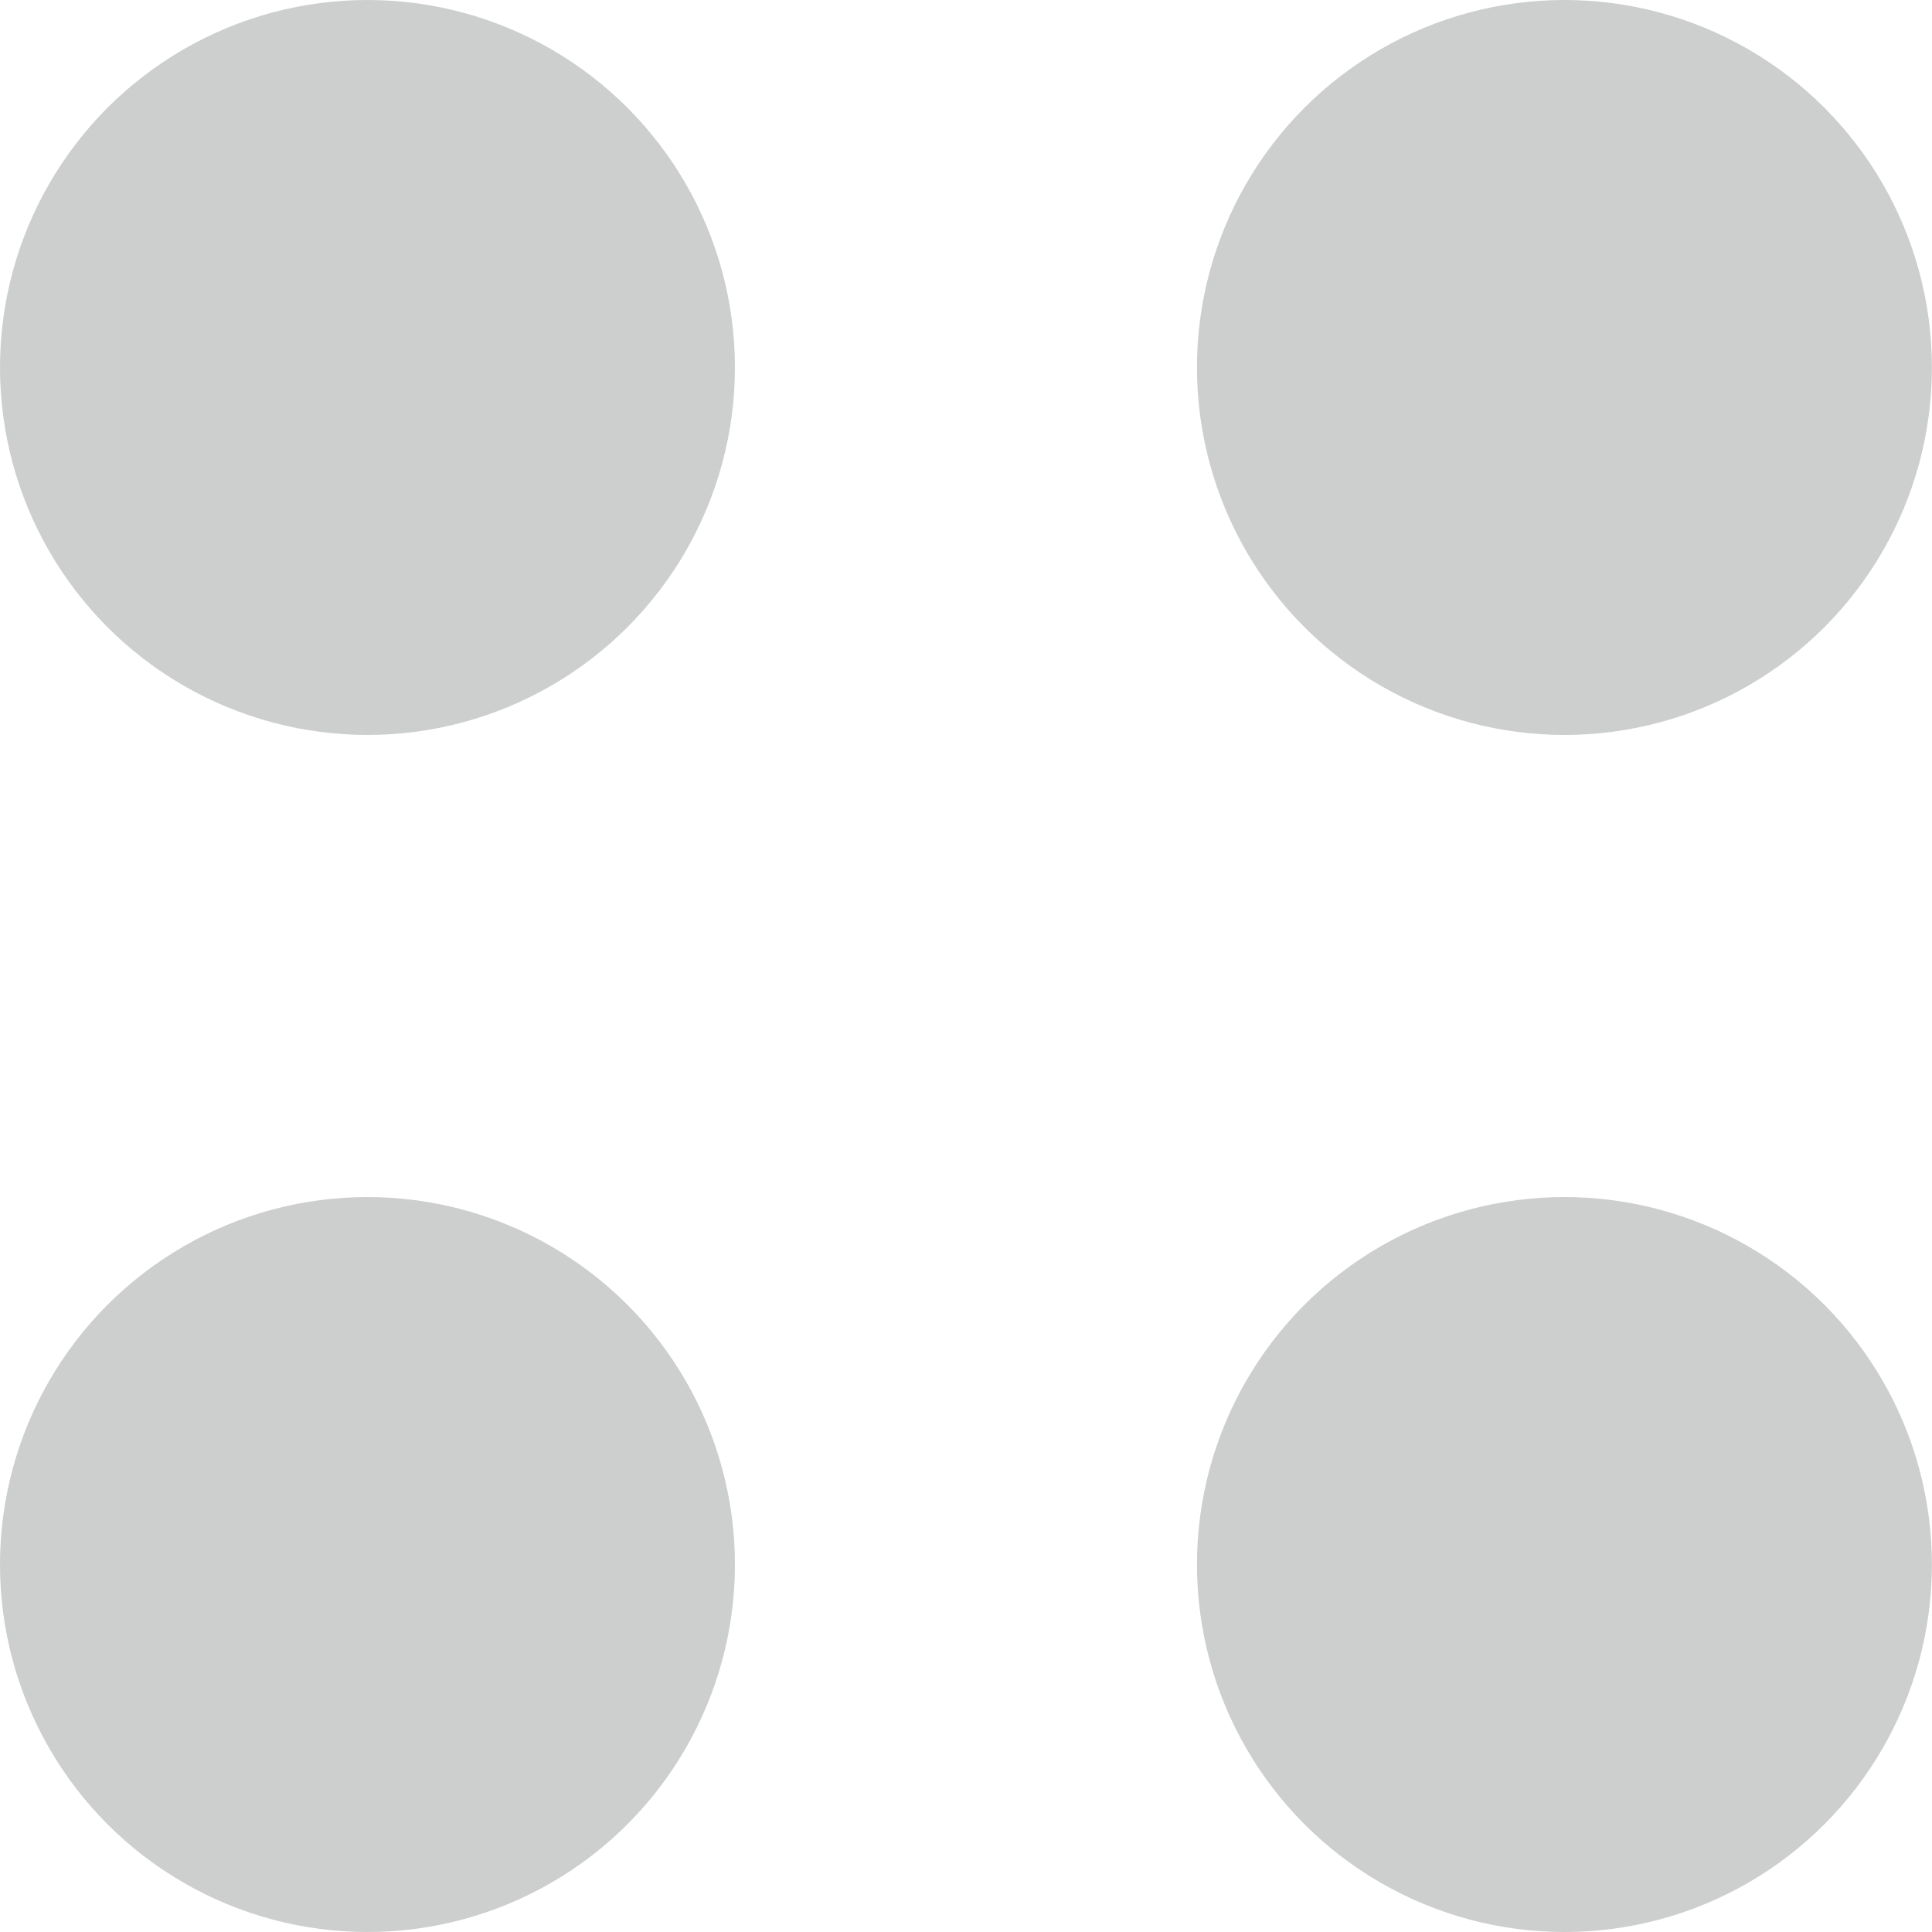
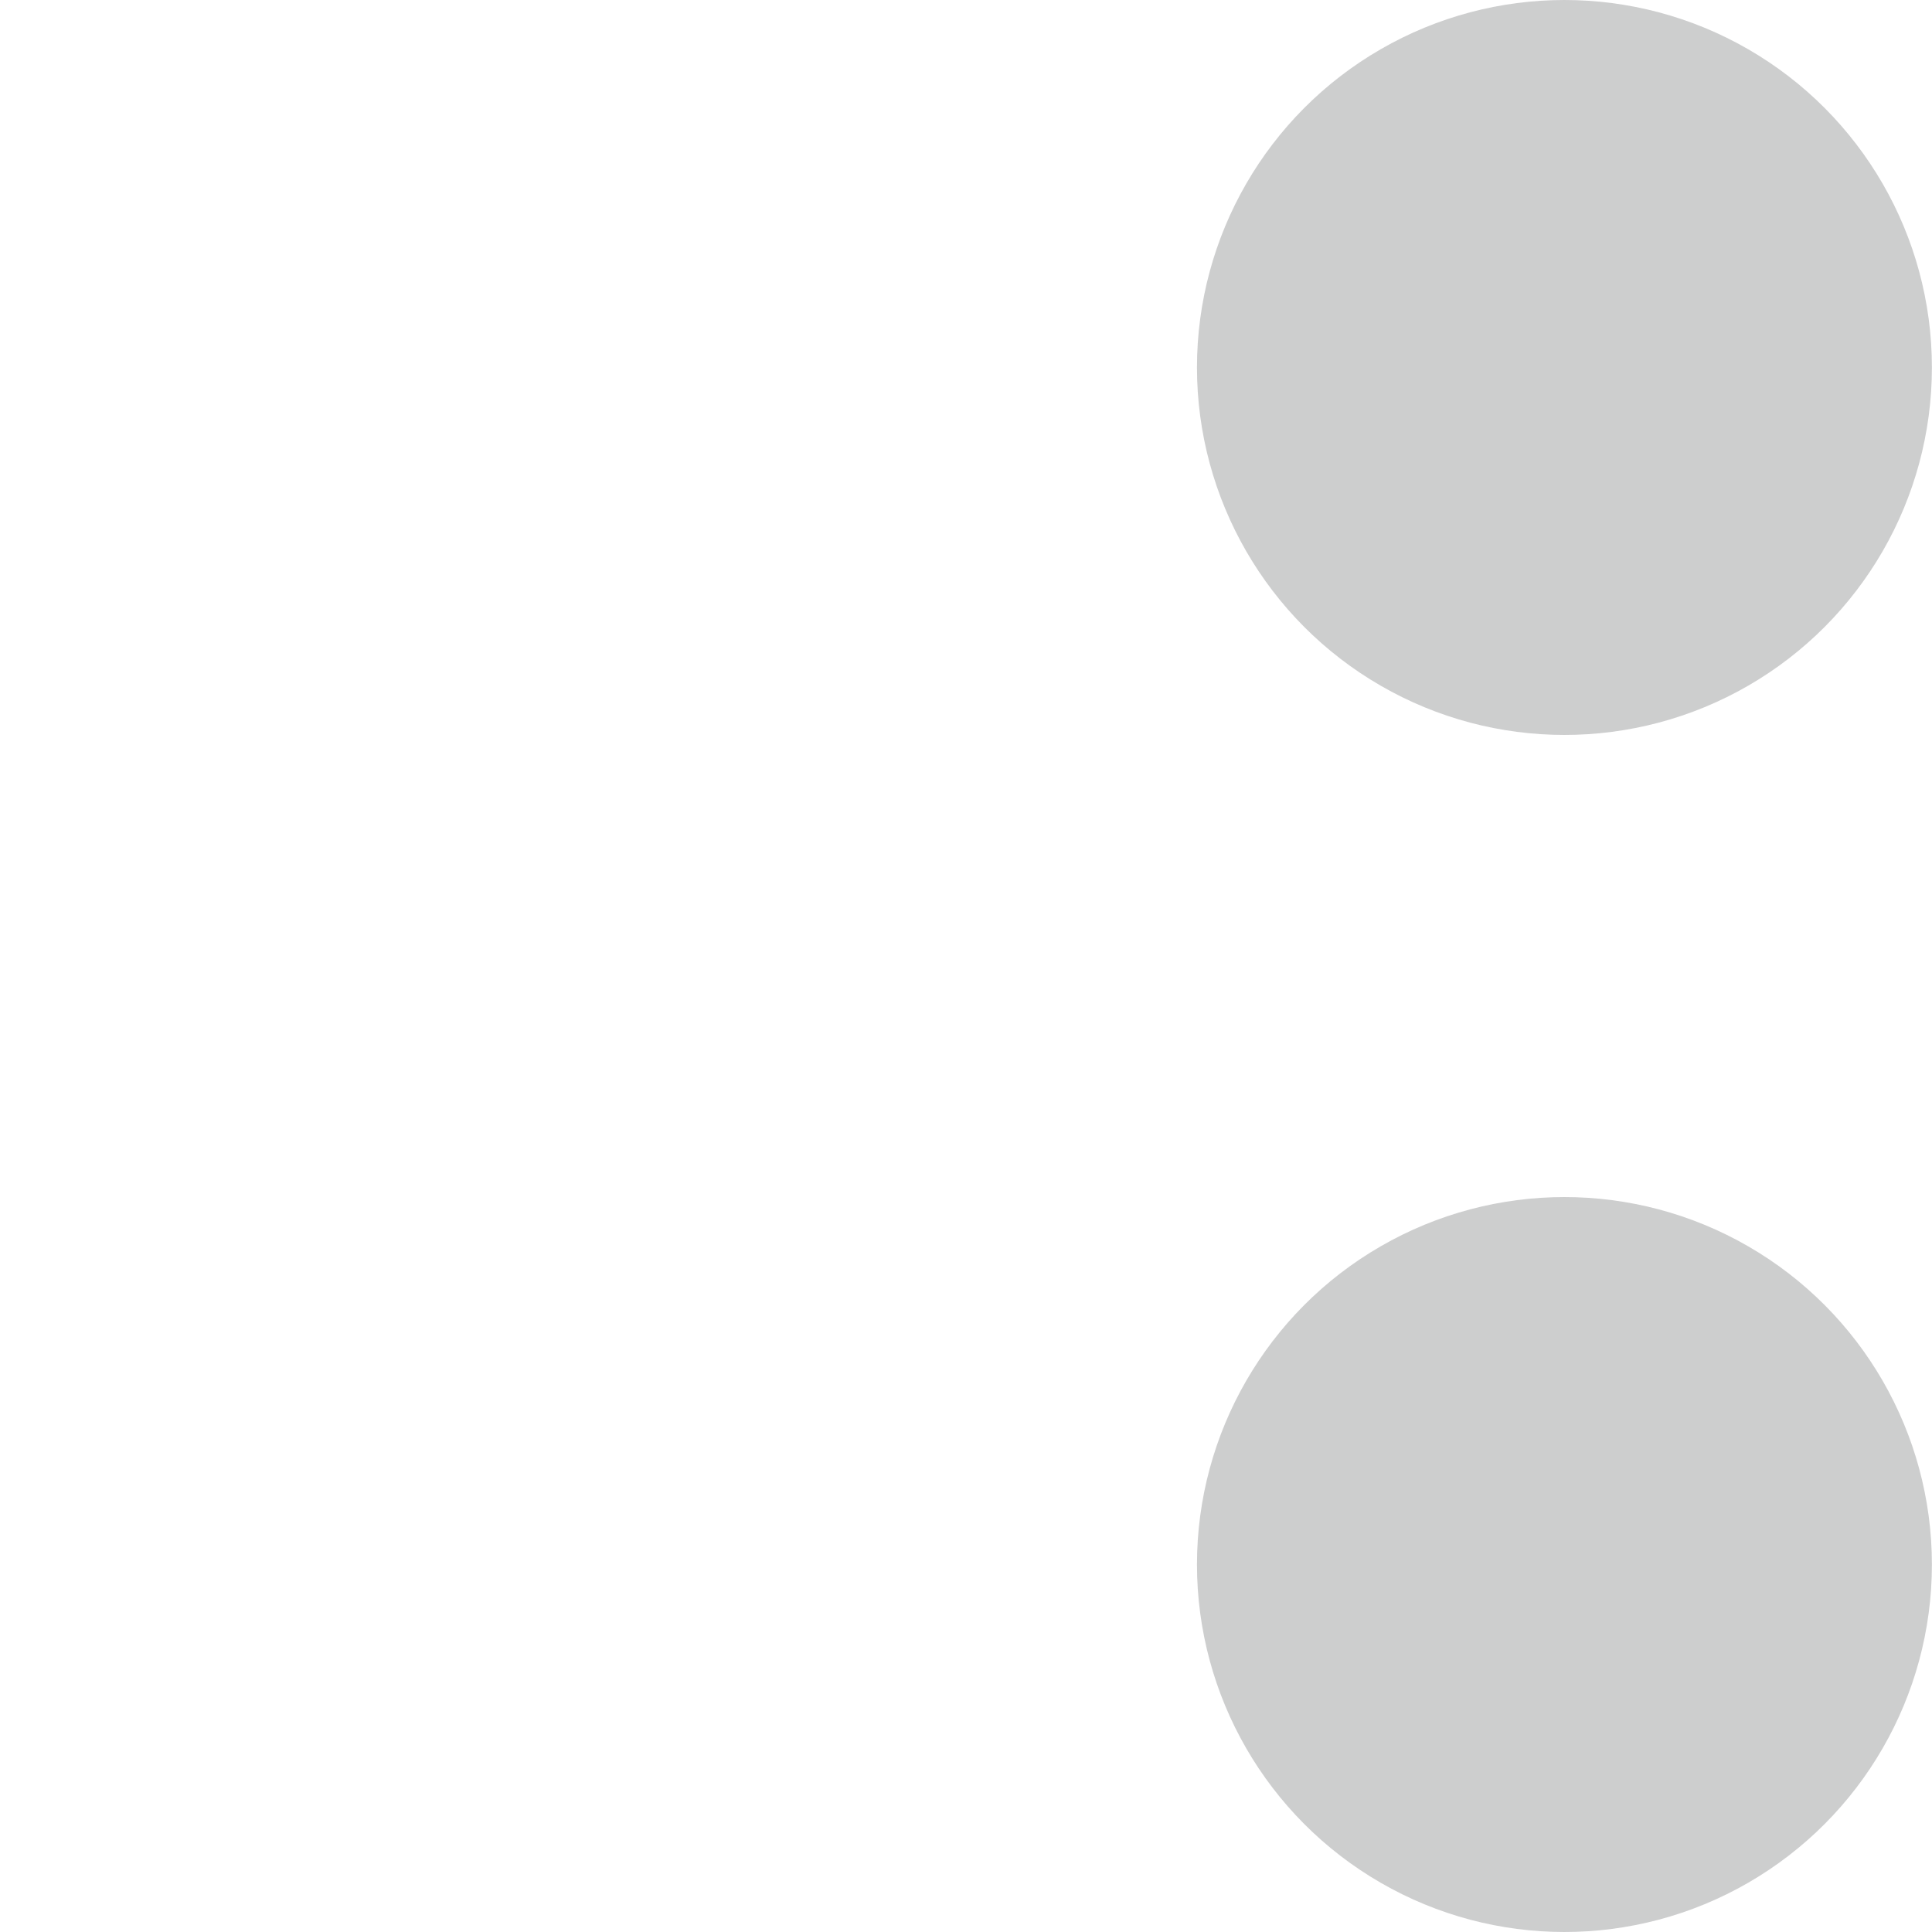
<svg xmlns="http://www.w3.org/2000/svg" width="20" height="20" viewBox="0 0 20 20" fill="none">
  <g opacity="0.2">
-     <ellipse cx="3.804" cy="3.804" rx="3.804" ry="3.804" fill="#07080C" />
-     <ellipse cx="3.804" cy="16.196" rx="3.804" ry="3.804" fill="#07080C" />
    <ellipse cx="16.195" cy="3.804" rx="3.804" ry="3.804" fill="#07080C" />
    <ellipse cx="16.195" cy="16.196" rx="3.804" ry="3.804" fill="#07080C" />
  </g>
</svg>